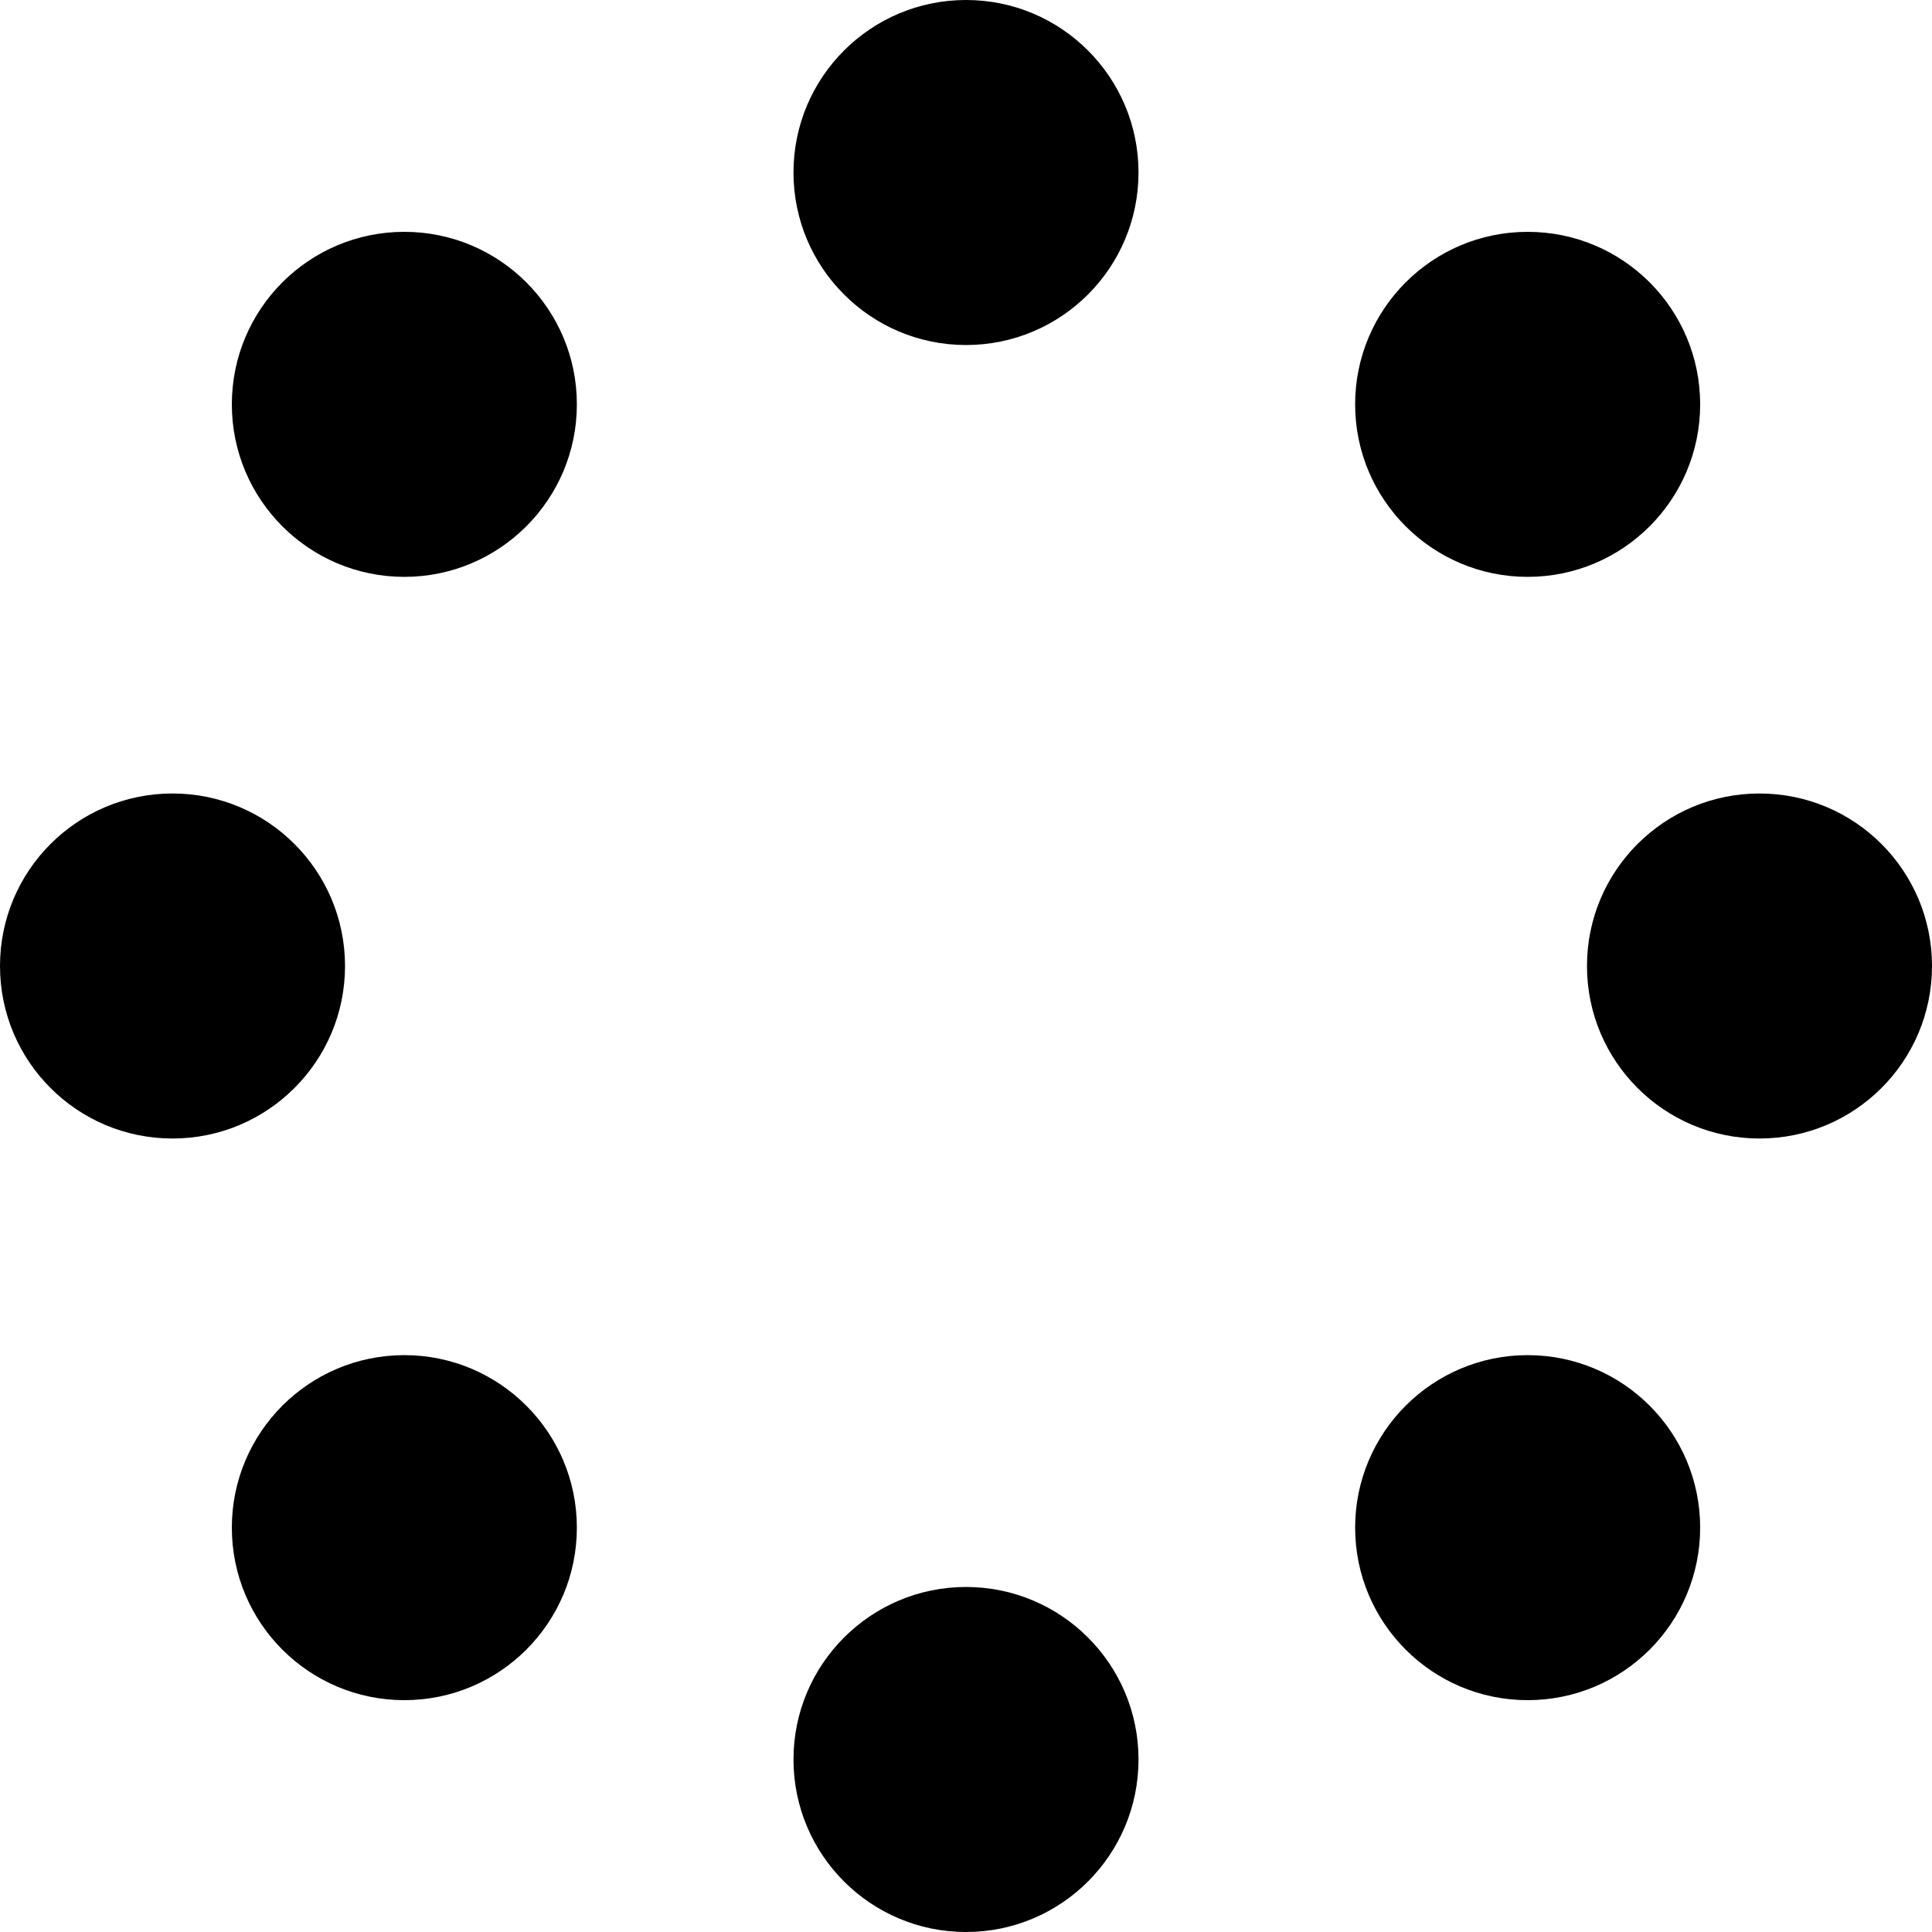
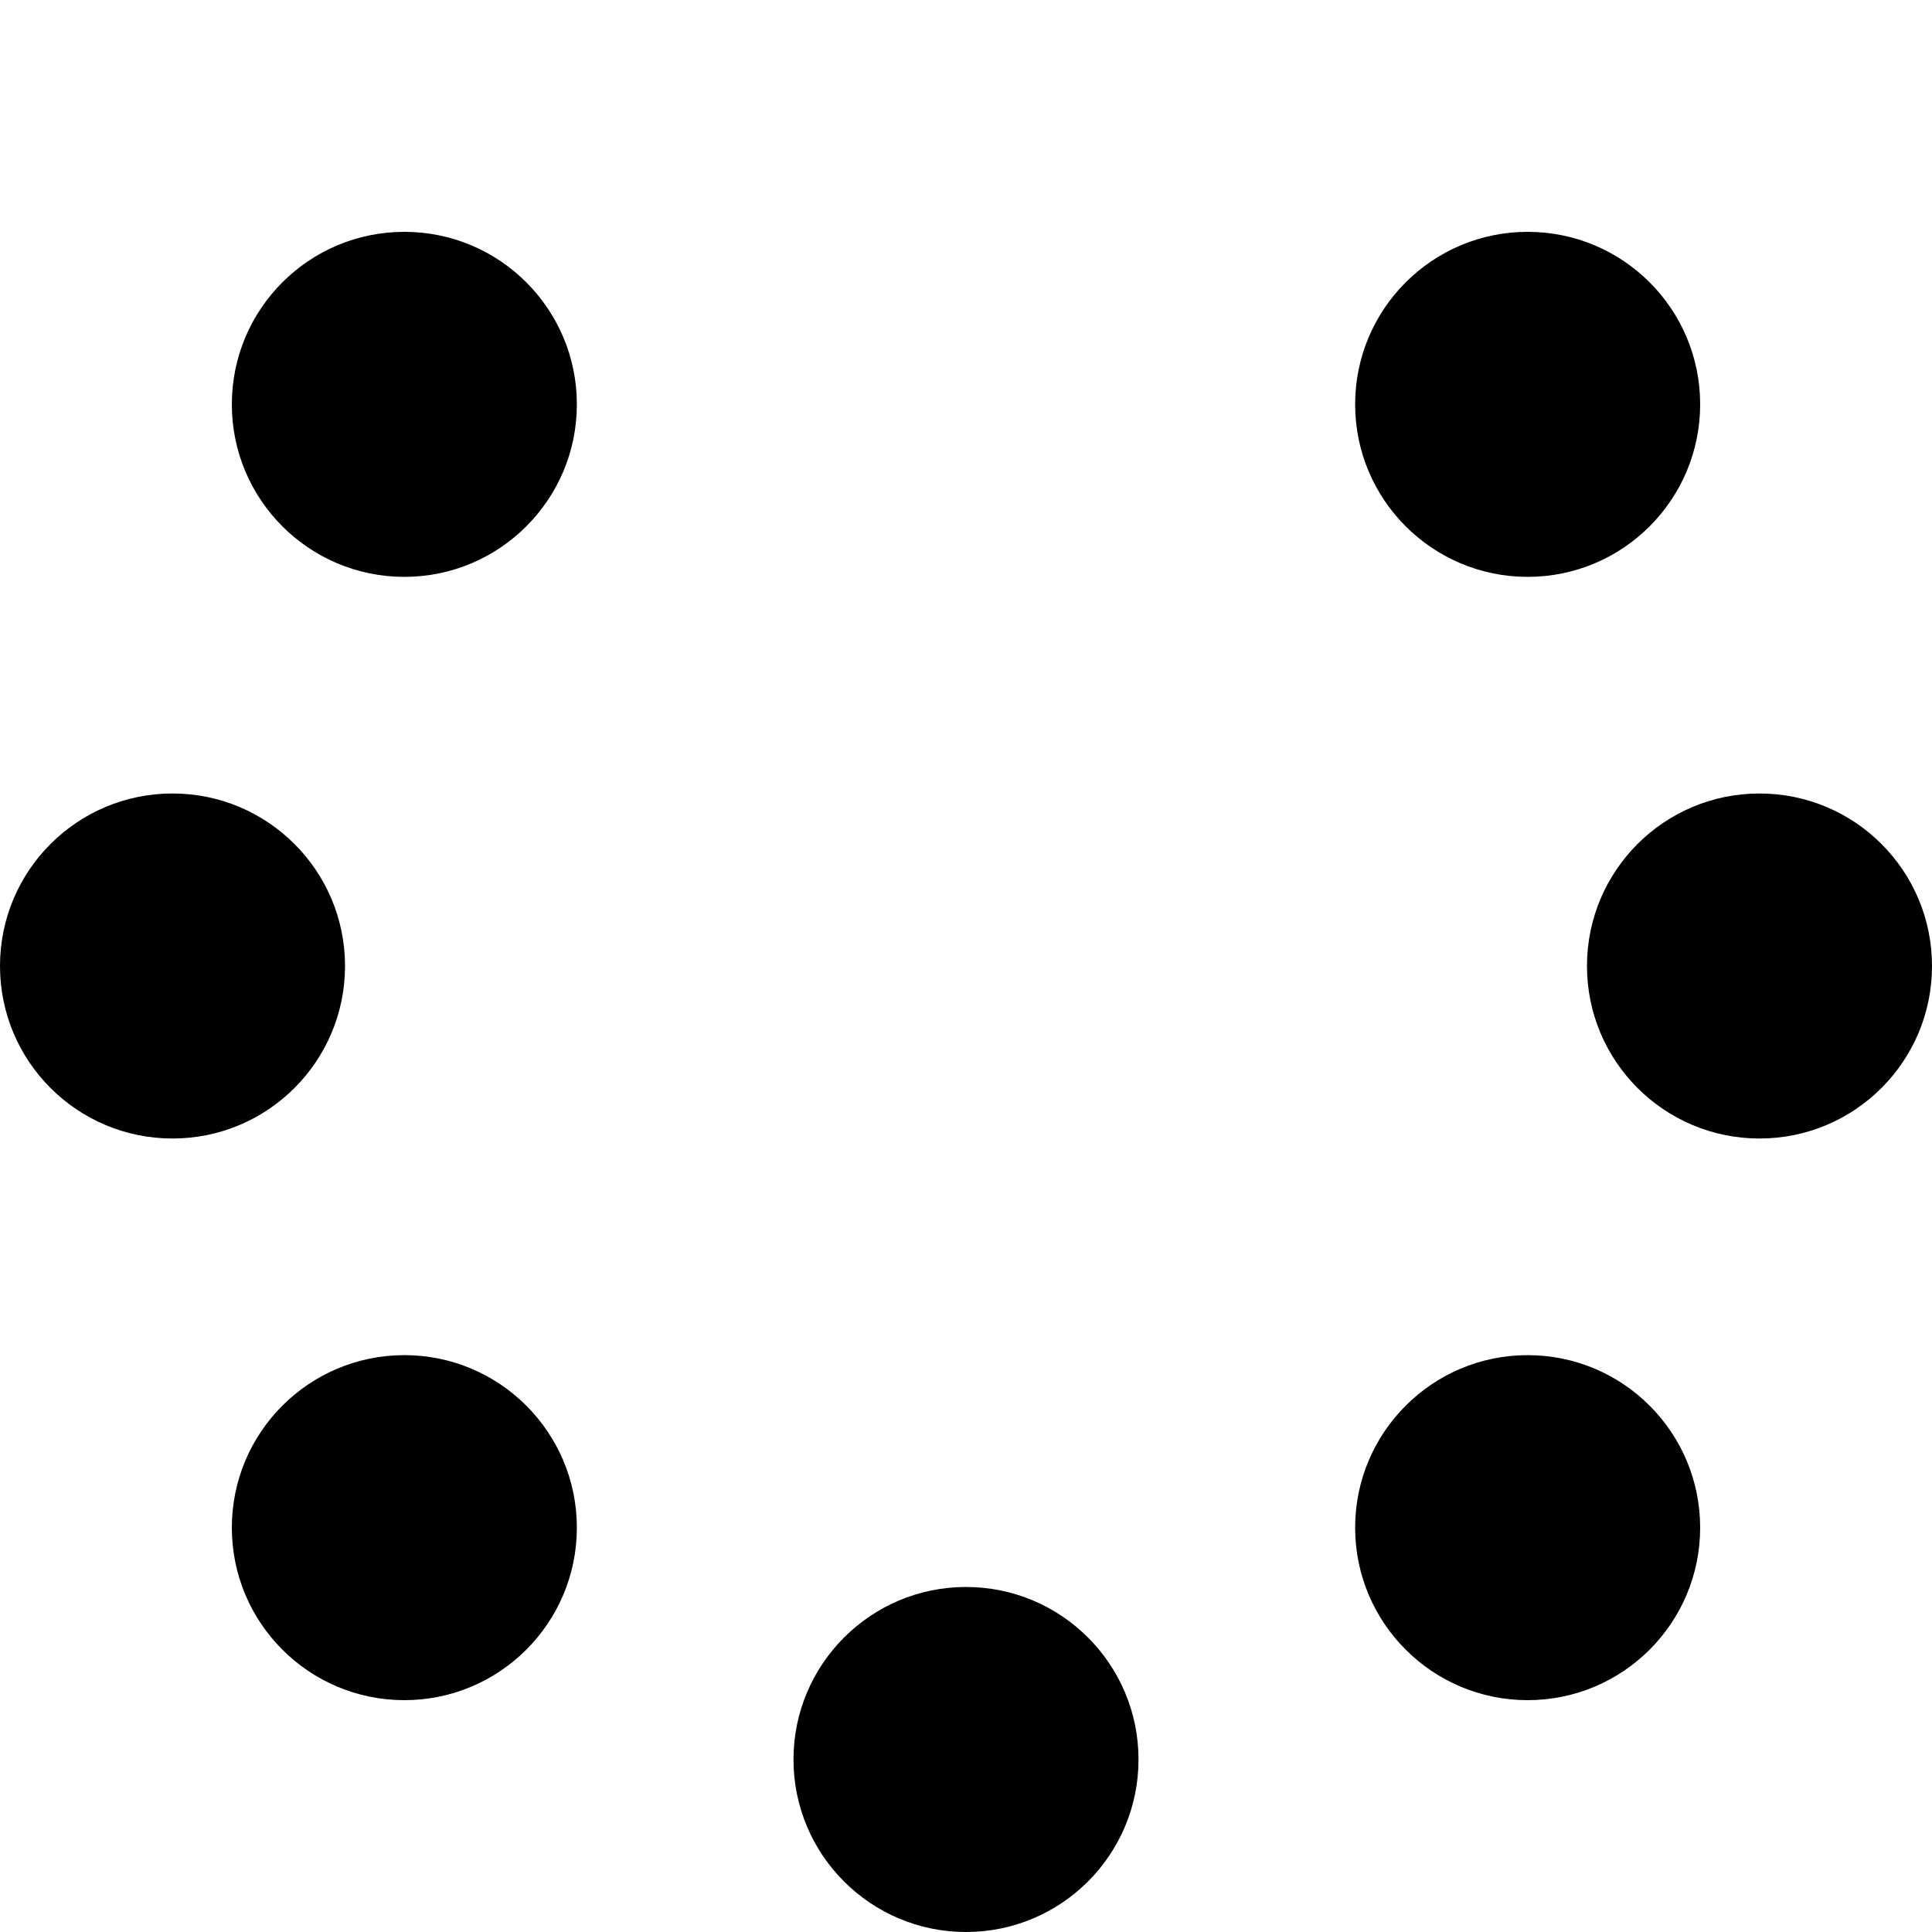
<svg xmlns="http://www.w3.org/2000/svg" width="24" height="24" viewBox="0 0 24 24" fill="none">
  <g clip-path="url(#clip0_2423_11117)">
-     <path d="M12 4.286C13.184 4.286 14.143 3.326 14.143 2.143C14.143 0.959 13.184 0 12 0C10.817 0 9.857 0.959 9.857 2.143C9.857 3.326 10.817 4.286 12 4.286Z" fill="black" />
    <path d="M5.023 7.166C6.206 7.166 7.166 6.206 7.166 5.023C7.166 3.839 6.206 2.88 5.023 2.88C3.839 2.88 2.88 3.839 2.88 5.023C2.88 6.206 3.839 7.166 5.023 7.166Z" fill="black" />
    <path d="M2.143 14.143C3.326 14.143 4.286 13.184 4.286 12C4.286 10.816 3.326 9.857 2.143 9.857C0.959 9.857 0 10.816 0 12C0 13.184 0.959 14.143 2.143 14.143Z" fill="black" />
    <path d="M5.023 21.12C6.206 21.12 7.166 20.161 7.166 18.977C7.166 17.794 6.206 16.834 5.023 16.834C3.839 16.834 2.88 17.794 2.88 18.977C2.88 20.161 3.839 21.12 5.023 21.12Z" fill="black" />
    <path d="M12 24C13.184 24 14.143 23.041 14.143 21.857C14.143 20.674 13.184 19.714 12 19.714C10.817 19.714 9.857 20.674 9.857 21.857C9.857 23.041 10.817 24 12 24Z" fill="black" />
    <path d="M18.977 21.12C20.161 21.12 21.12 20.161 21.12 18.977C21.12 17.794 20.161 16.834 18.977 16.834C17.794 16.834 16.834 17.794 16.834 18.977C16.834 20.161 17.794 21.12 18.977 21.12Z" fill="black" />
    <path d="M21.857 14.143C23.041 14.143 24 13.184 24 12C24 10.816 23.041 9.857 21.857 9.857C20.674 9.857 19.714 10.816 19.714 12C19.714 13.184 20.674 14.143 21.857 14.143Z" fill="black" />
    <path d="M18.977 7.166C20.161 7.166 21.12 6.206 21.12 5.023C21.12 3.839 20.161 2.88 18.977 2.88C17.794 2.88 16.834 3.839 16.834 5.023C16.834 6.206 17.794 7.166 18.977 7.166Z" fill="black" />
  </g>
  <defs>
    <clipPath id="clip0_2423_11117">
      <rect width="24" height="24" fill="white" />
    </clipPath>
  </defs>
</svg>